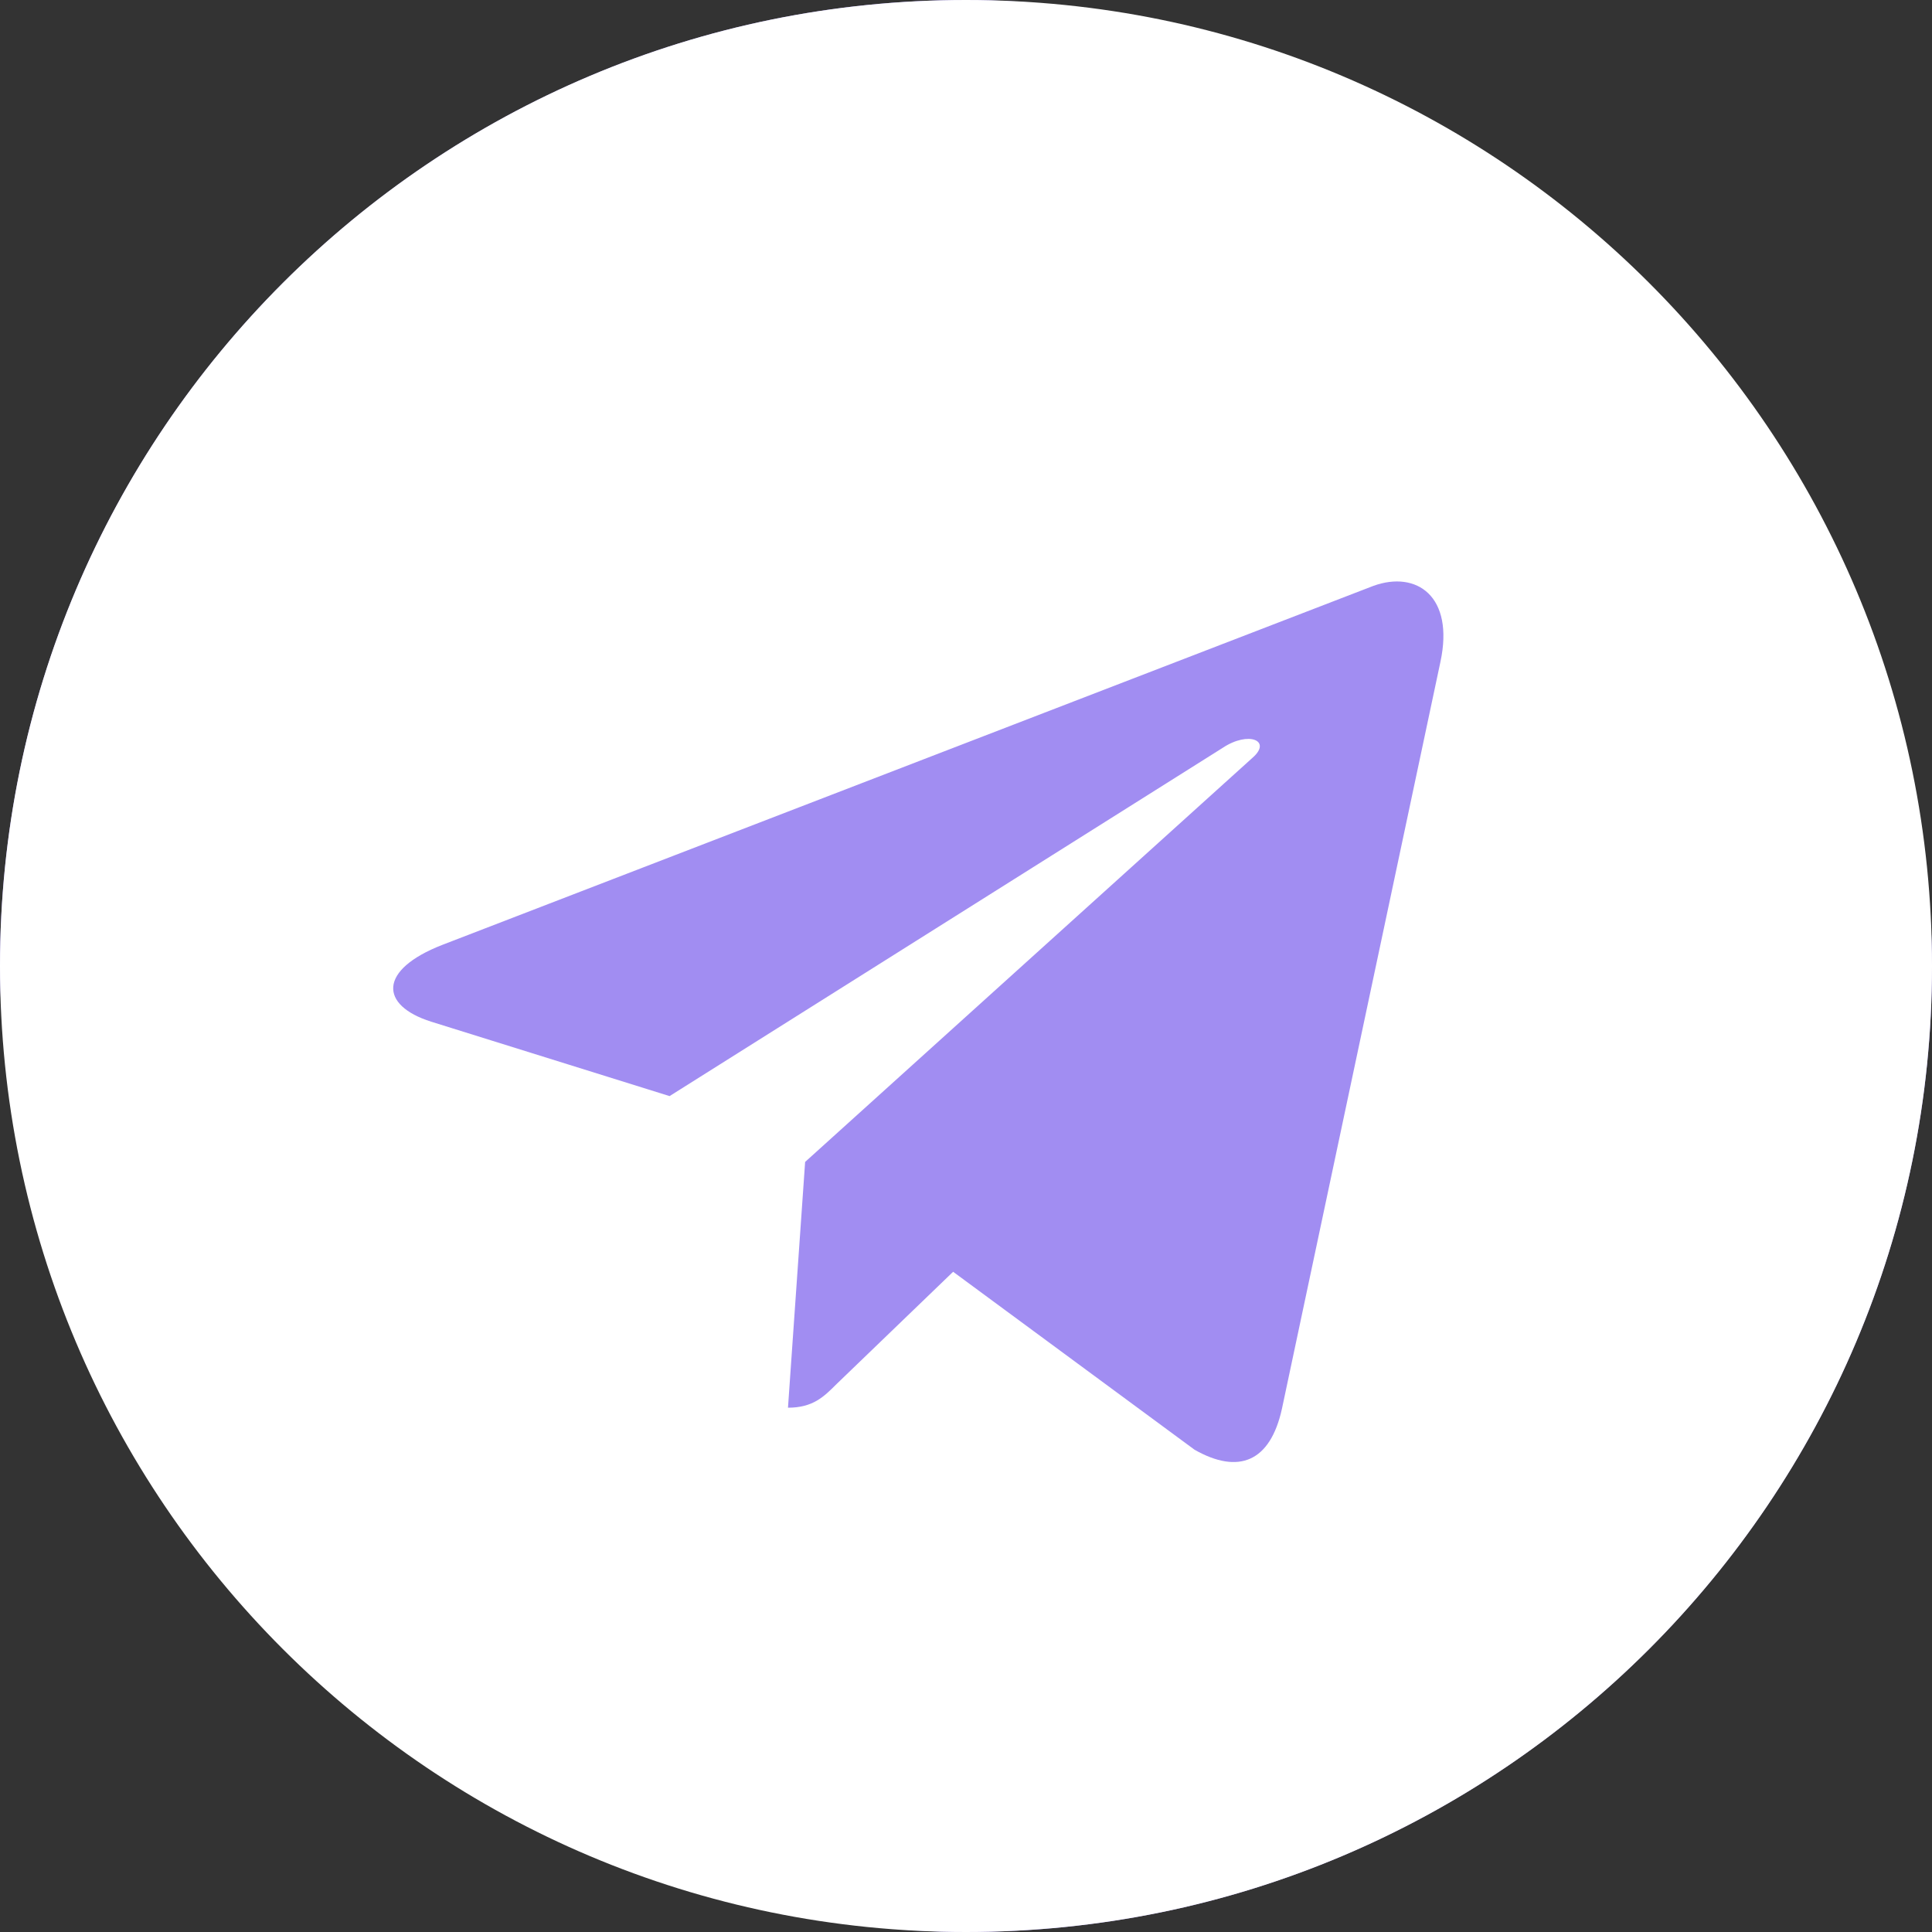
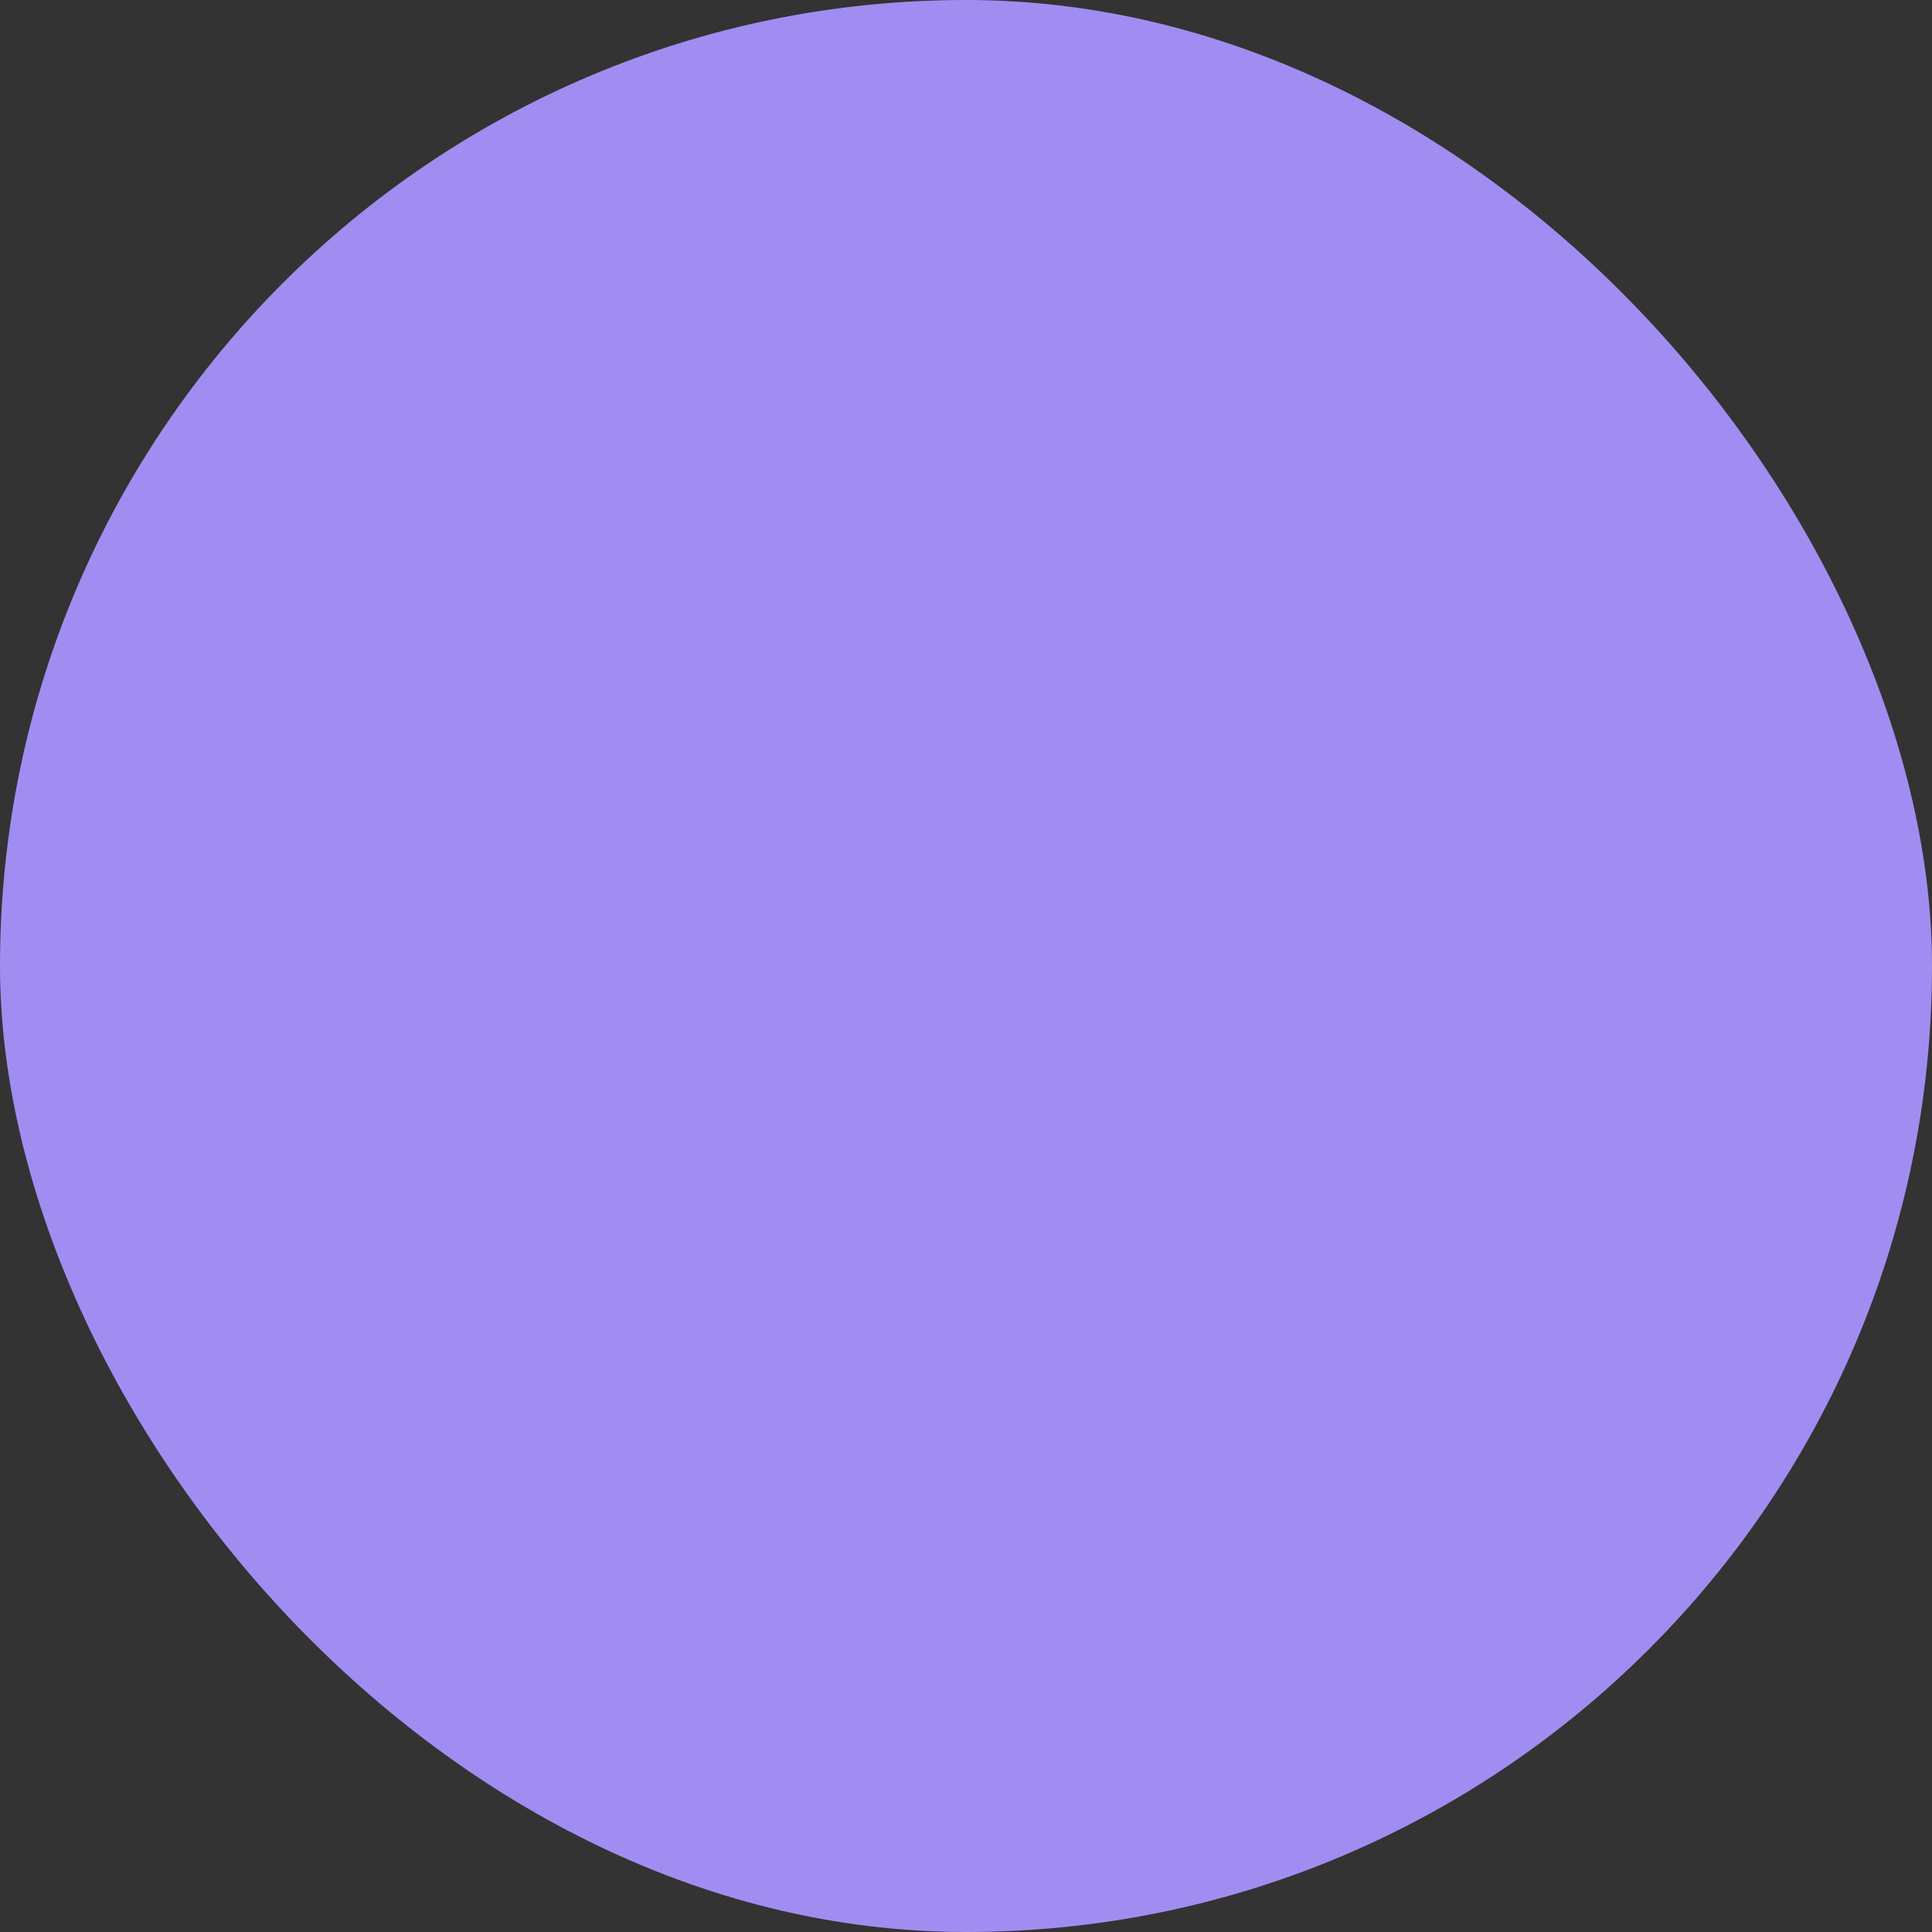
<svg xmlns="http://www.w3.org/2000/svg" width="56" height="56" viewBox="0 0 56 56" fill="none">
  <rect x="0" y="0" width="56" height="56" fill="#333333" stroke="none" />
  <rect width="56" height="56" rx="28" fill="#A18DF2" />
-   <path d="M28 0C12.532 0 0 12.532 0 28C0 43.468 12.532 56 28 56C43.468 56 56 43.468 56 28C56 12.532 43.468 0 28 0ZM41.752 19.182L37.157 40.837C36.818 42.373 35.903 42.745 34.627 42.023L27.627 36.863L24.252 40.114C23.879 40.487 23.563 40.803 22.84 40.803L23.337 33.679L36.31 21.96C36.874 21.463 36.185 21.181 35.44 21.677L19.408 31.771L12.498 29.614C10.997 29.14 10.963 28.113 12.815 27.39L39.81 16.981C41.063 16.529 42.158 17.285 41.752 19.182Z" fill="white" />
</svg>